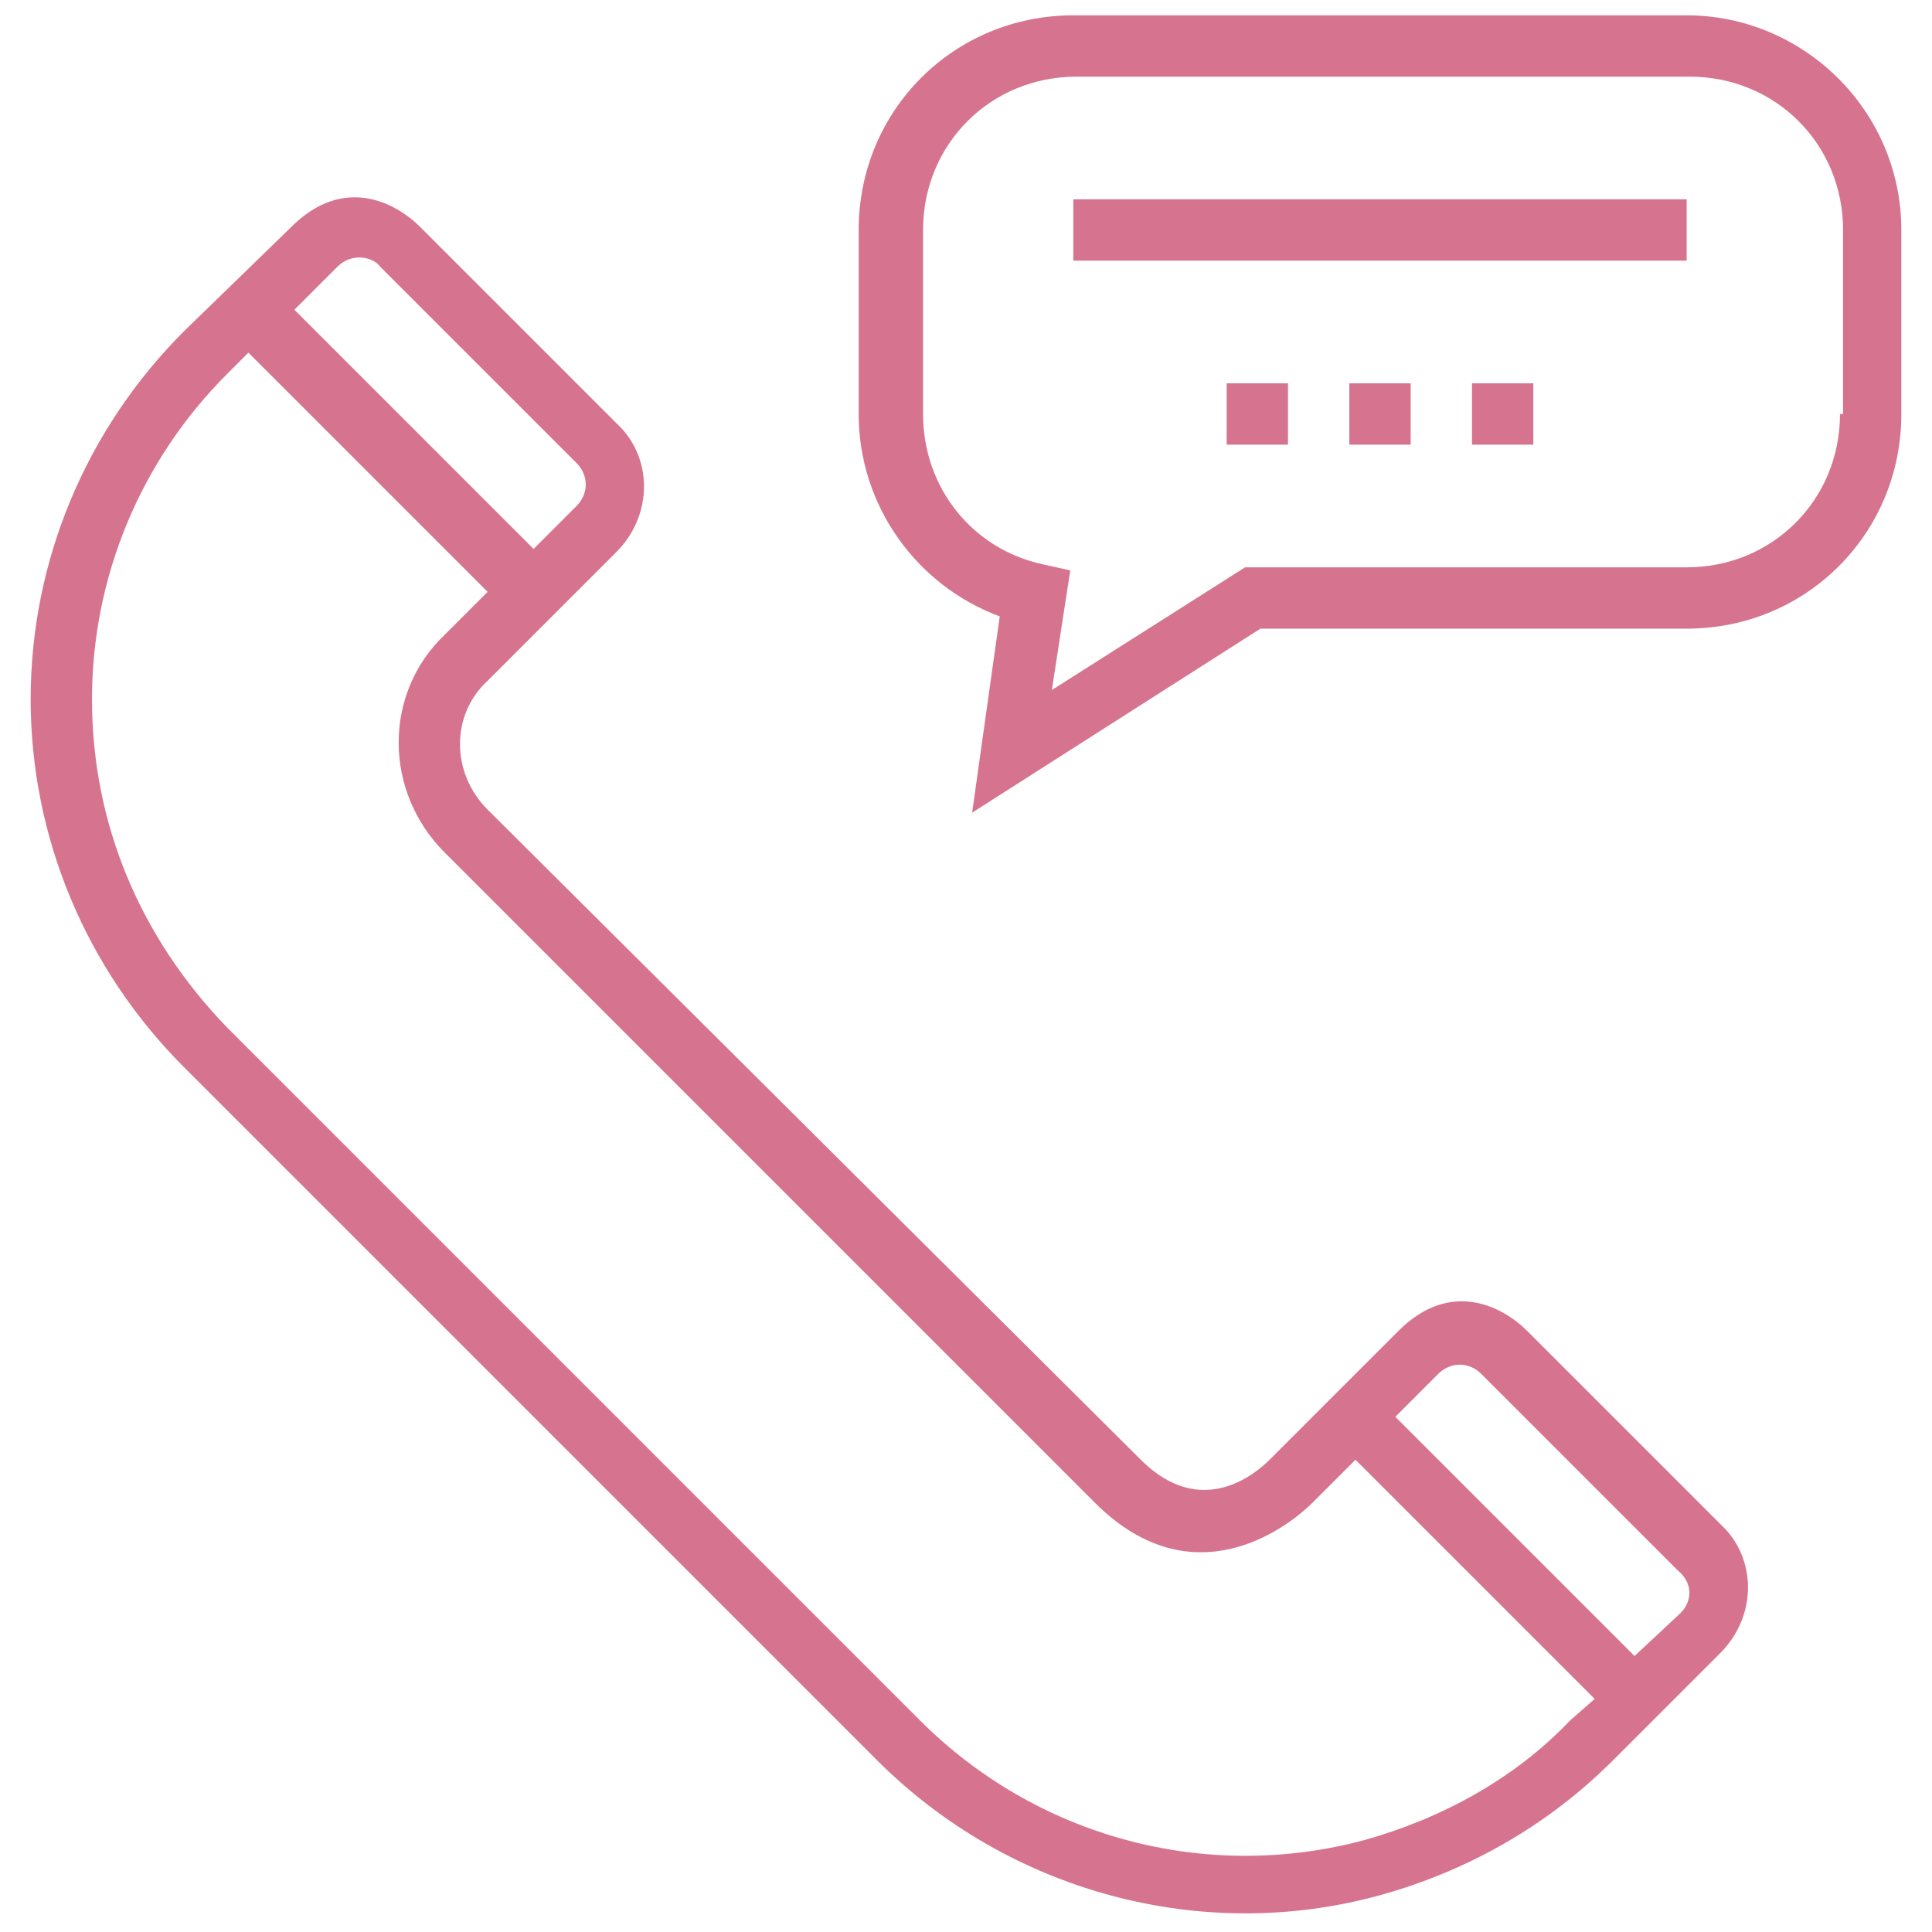
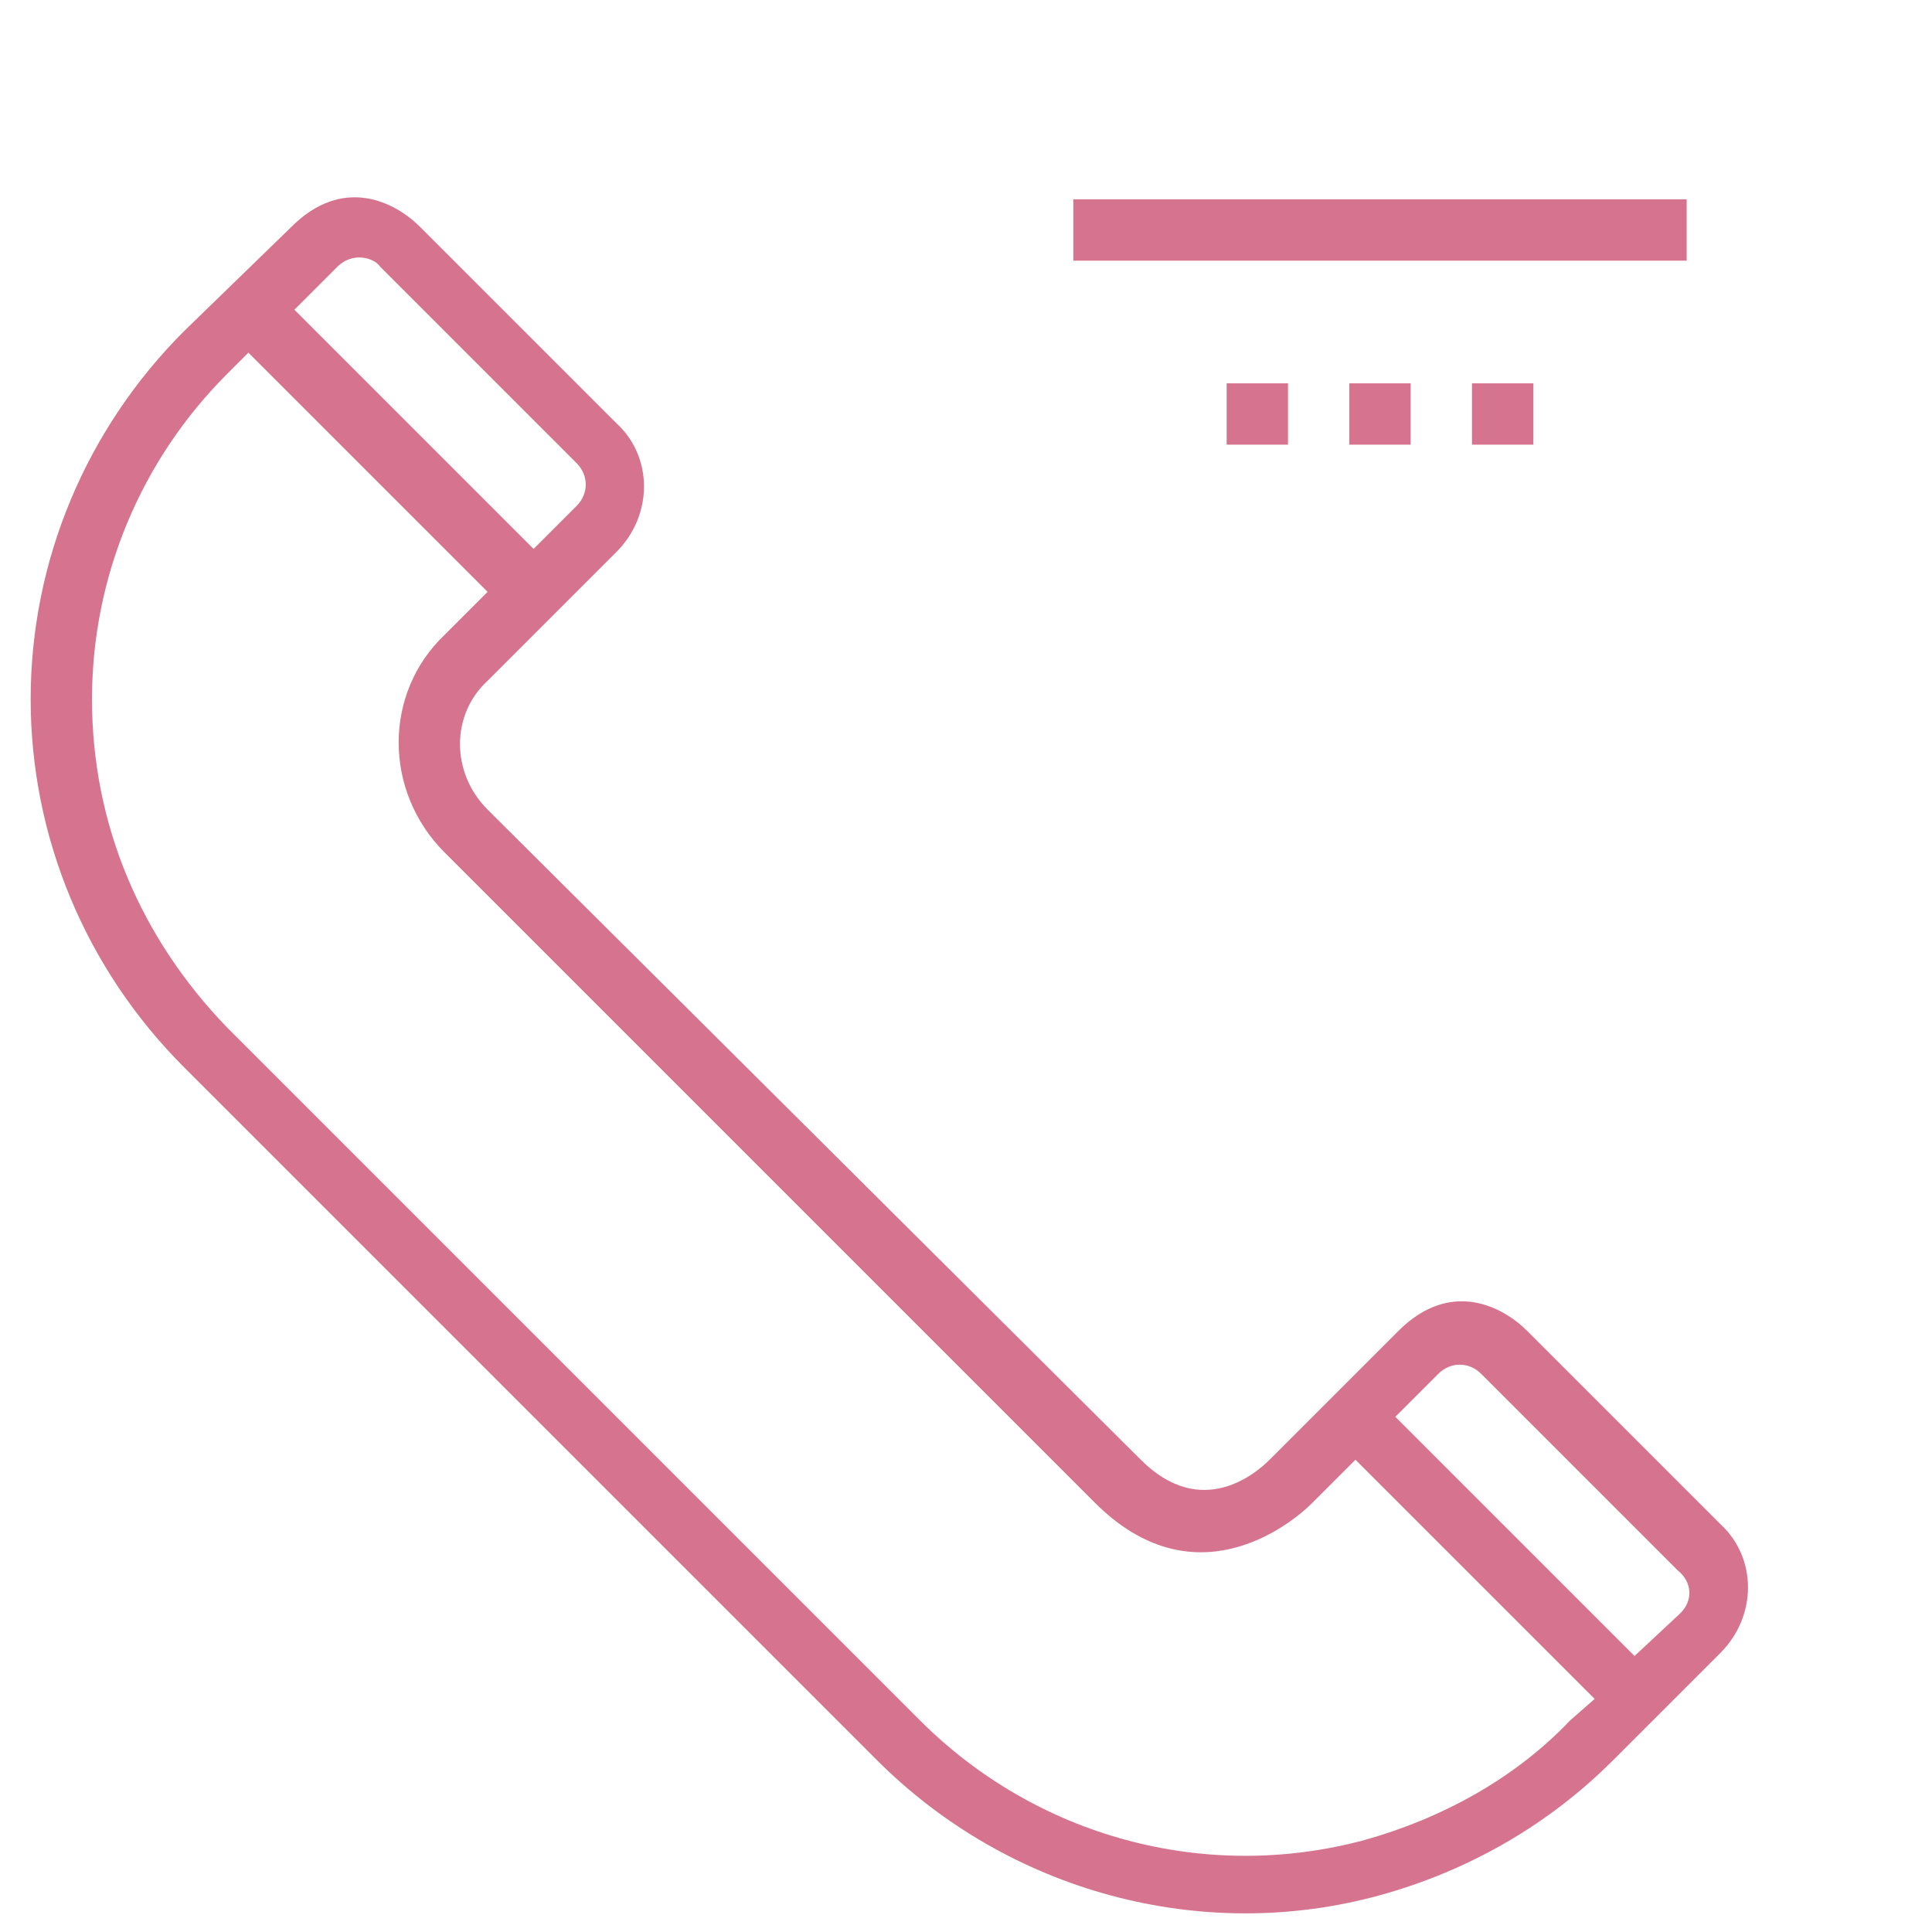
<svg xmlns="http://www.w3.org/2000/svg" version="1.1" width="512" height="512" x="0" y="0" viewBox="0 0 63 63" style="enable-background:new 0 0 512 512" xml:space="preserve" class="">
  <g>
    <path d="M49.8 43.4c-.8-.8-2.5-1.7-4.2 0l-4.2 4.2c-.4.4-2.2 2-4.2 0L15.9 26.4c-1.2-1.2-1.2-3.1 0-4.2l4.2-4.2c1.2-1.2 1.2-3.1 0-4.2l-6.4-6.4c-.8-.8-2.5-1.7-4.2 0L6 10.8c-3.2 3.2-5 7.5-5 12s1.8 8.8 5 12l22.6 22.6c4.3 4.3 10.6 6 16.4 4.4 2.9-.8 5.5-2.3 7.6-4.4l3.5-3.5c1.2-1.2 1.2-3.1 0-4.2zM11 8.7c.5-.5 1.2-.3 1.4 0l6.4 6.4c.4.4.4 1 0 1.4l-1.4 1.4-7.8-7.8zm40.2 47.4C49.4 58 47 59.3 44.5 60c-5.2 1.4-10.7-.1-14.5-3.9L7.4 33.5C4.6 30.6 3 26.9 3 22.8c0-4 1.6-7.8 4.4-10.6l.7-.7 7.8 7.8-1.4 1.4c-2 1.9-2 5.1 0 7.1L35.7 49c3.2 3.2 6.3.8 7.1 0l1.4-1.4 7.8 7.8zm3.6-3.5L53.3 54l-7.8-7.8 1.4-1.4c.4-.4 1-.4 1.4 0l6.4 6.4c.5.4.5 1 .1 1.4z" fill="#d67490" data-original="#000000" class="" />
-     <path d="M55 .5H35c-3.9 0-7 3.1-7 7v6c0 3 1.9 5.6 4.6 6.6l-.9 6.4 9.4-6H55c3.9 0 7-3.1 7-7v-6c0-3.9-3.2-7-7-7zm5 13c0 2.8-2.2 5-5 5H40.6l-6.3 4 .6-3.9-.9-.2c-2.3-.5-3.9-2.5-3.9-4.9v-6c0-2.8 2.2-5 5-5h20c2.8 0 5 2.2 5 5v6z" fill="#d67490" data-original="#000000" class="" />
    <path d="M35 6.5h20v2H35zM44 12.5h2v2h-2zM40 12.5h2v2h-2zM48 12.5h2v2h-2z" fill="#d67490" data-original="#000000" class="" />
  </g>
</svg>